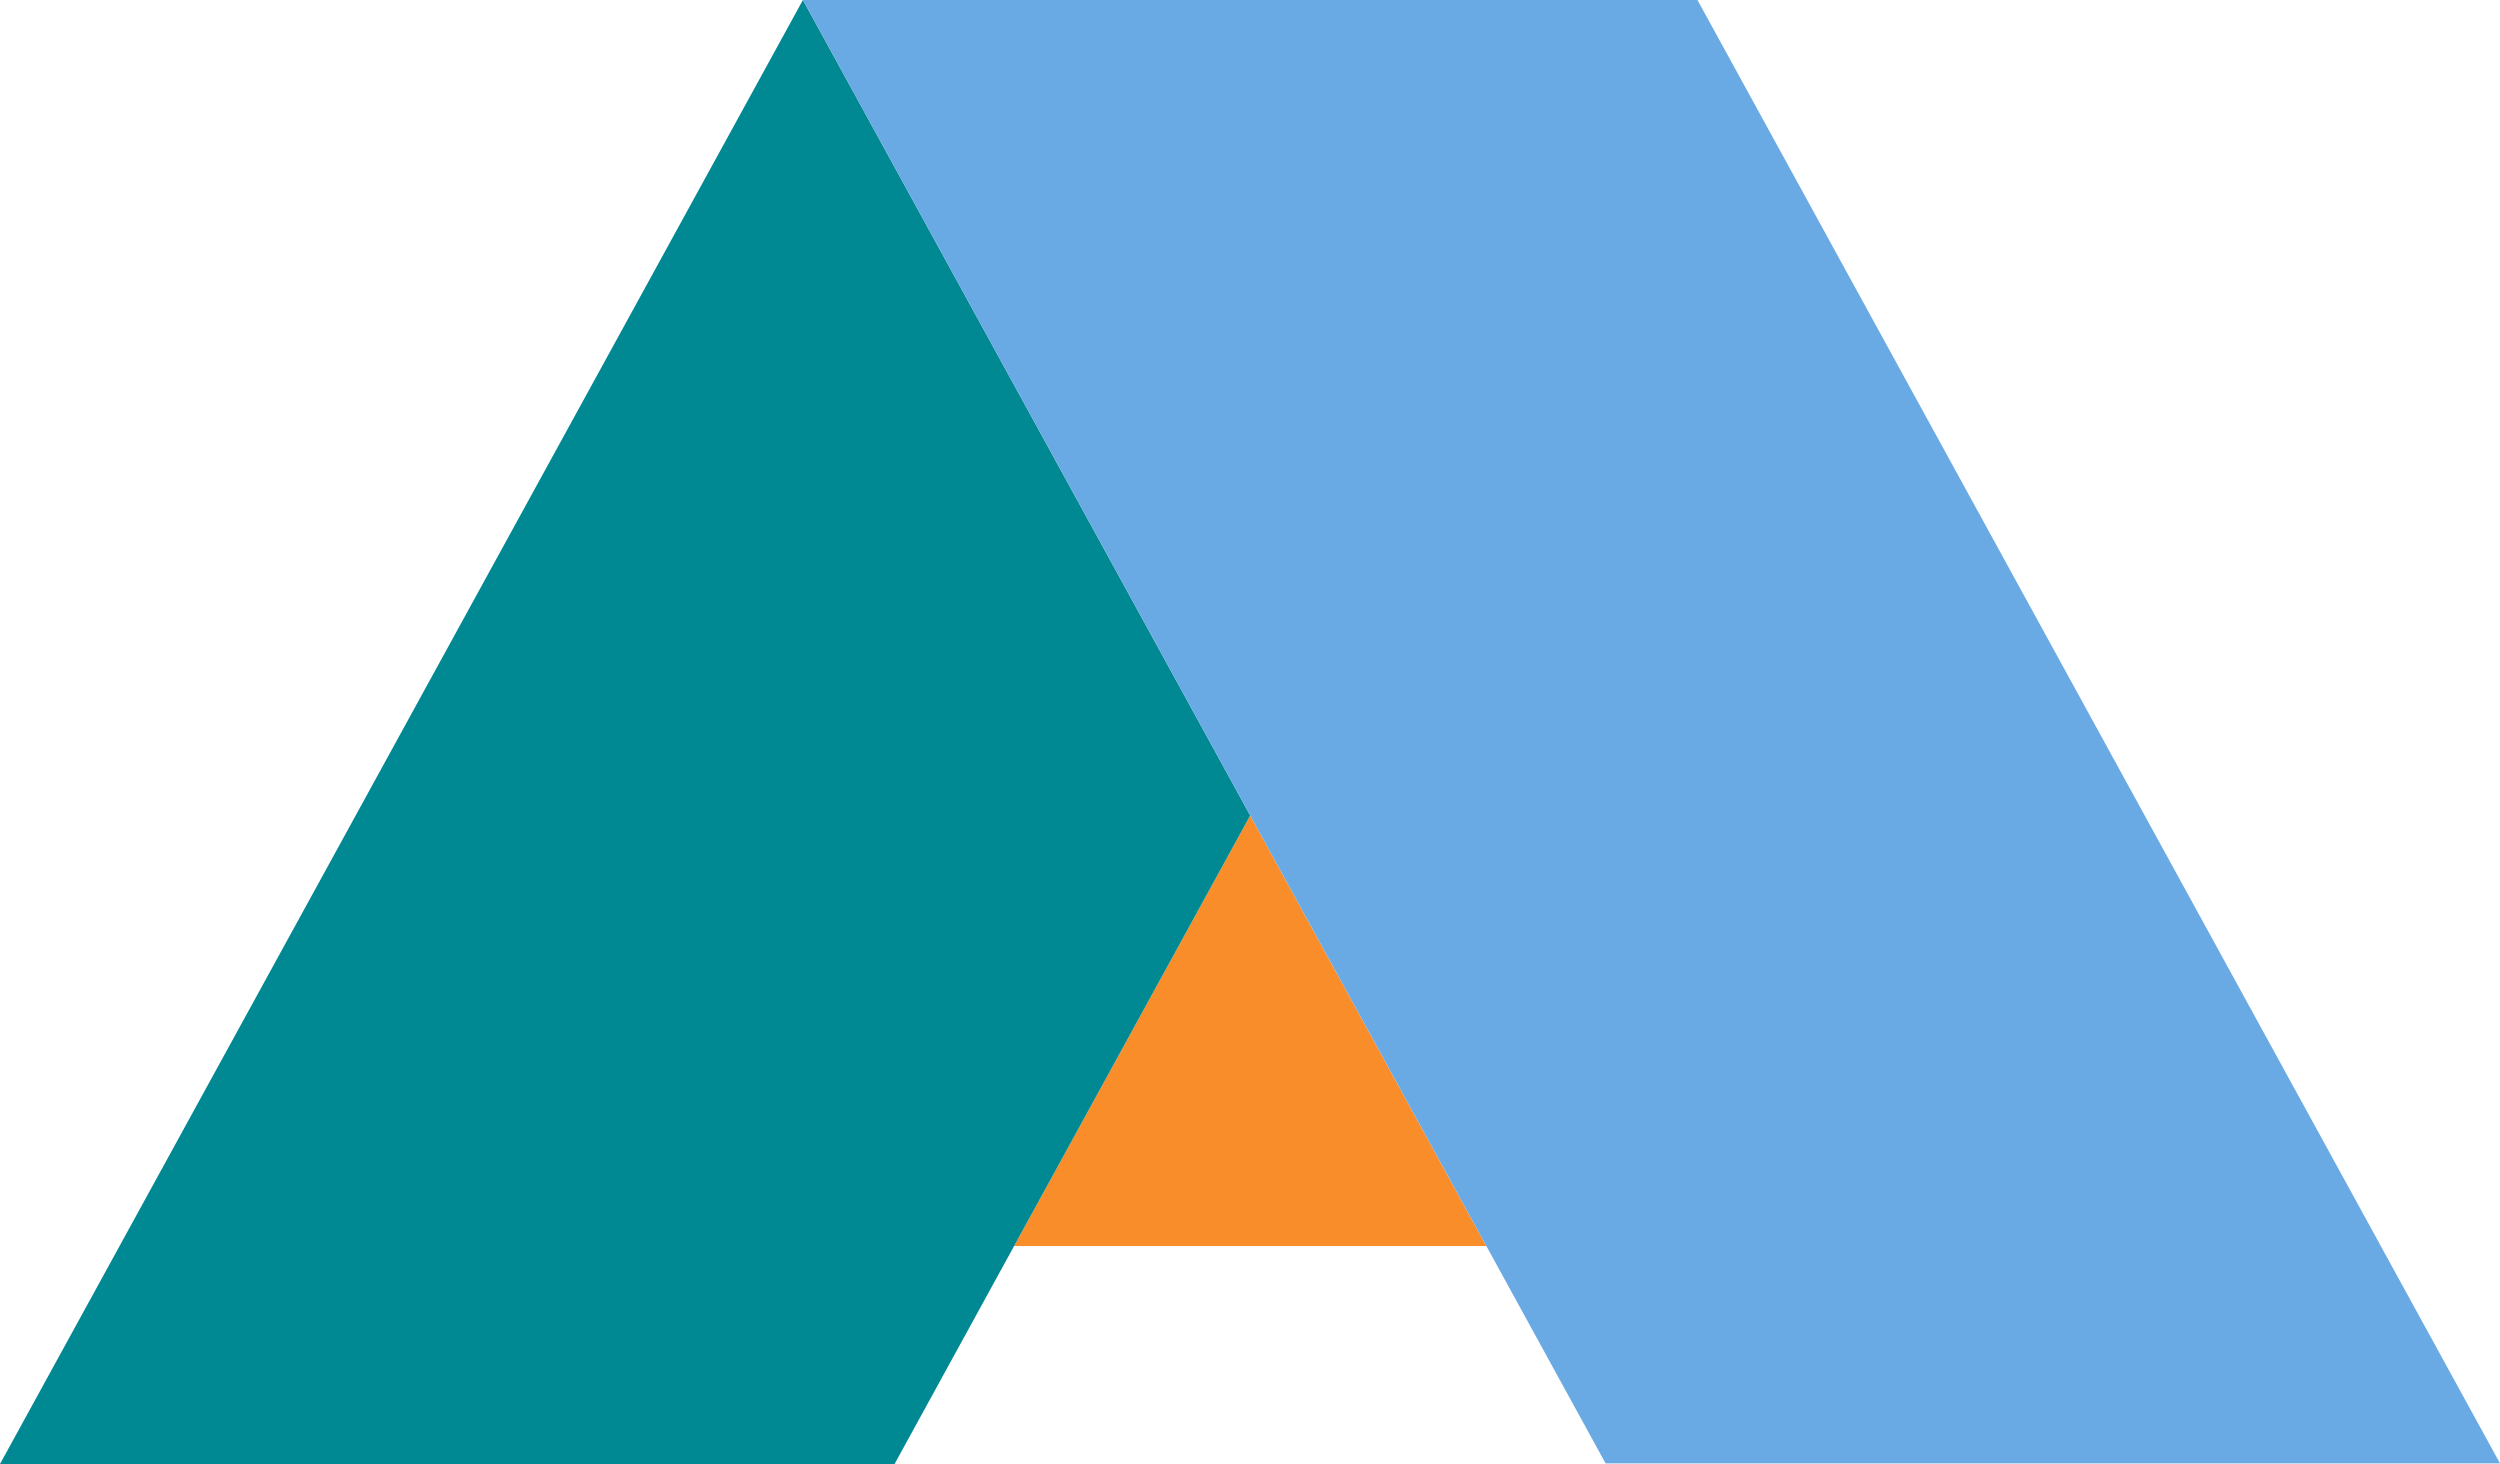
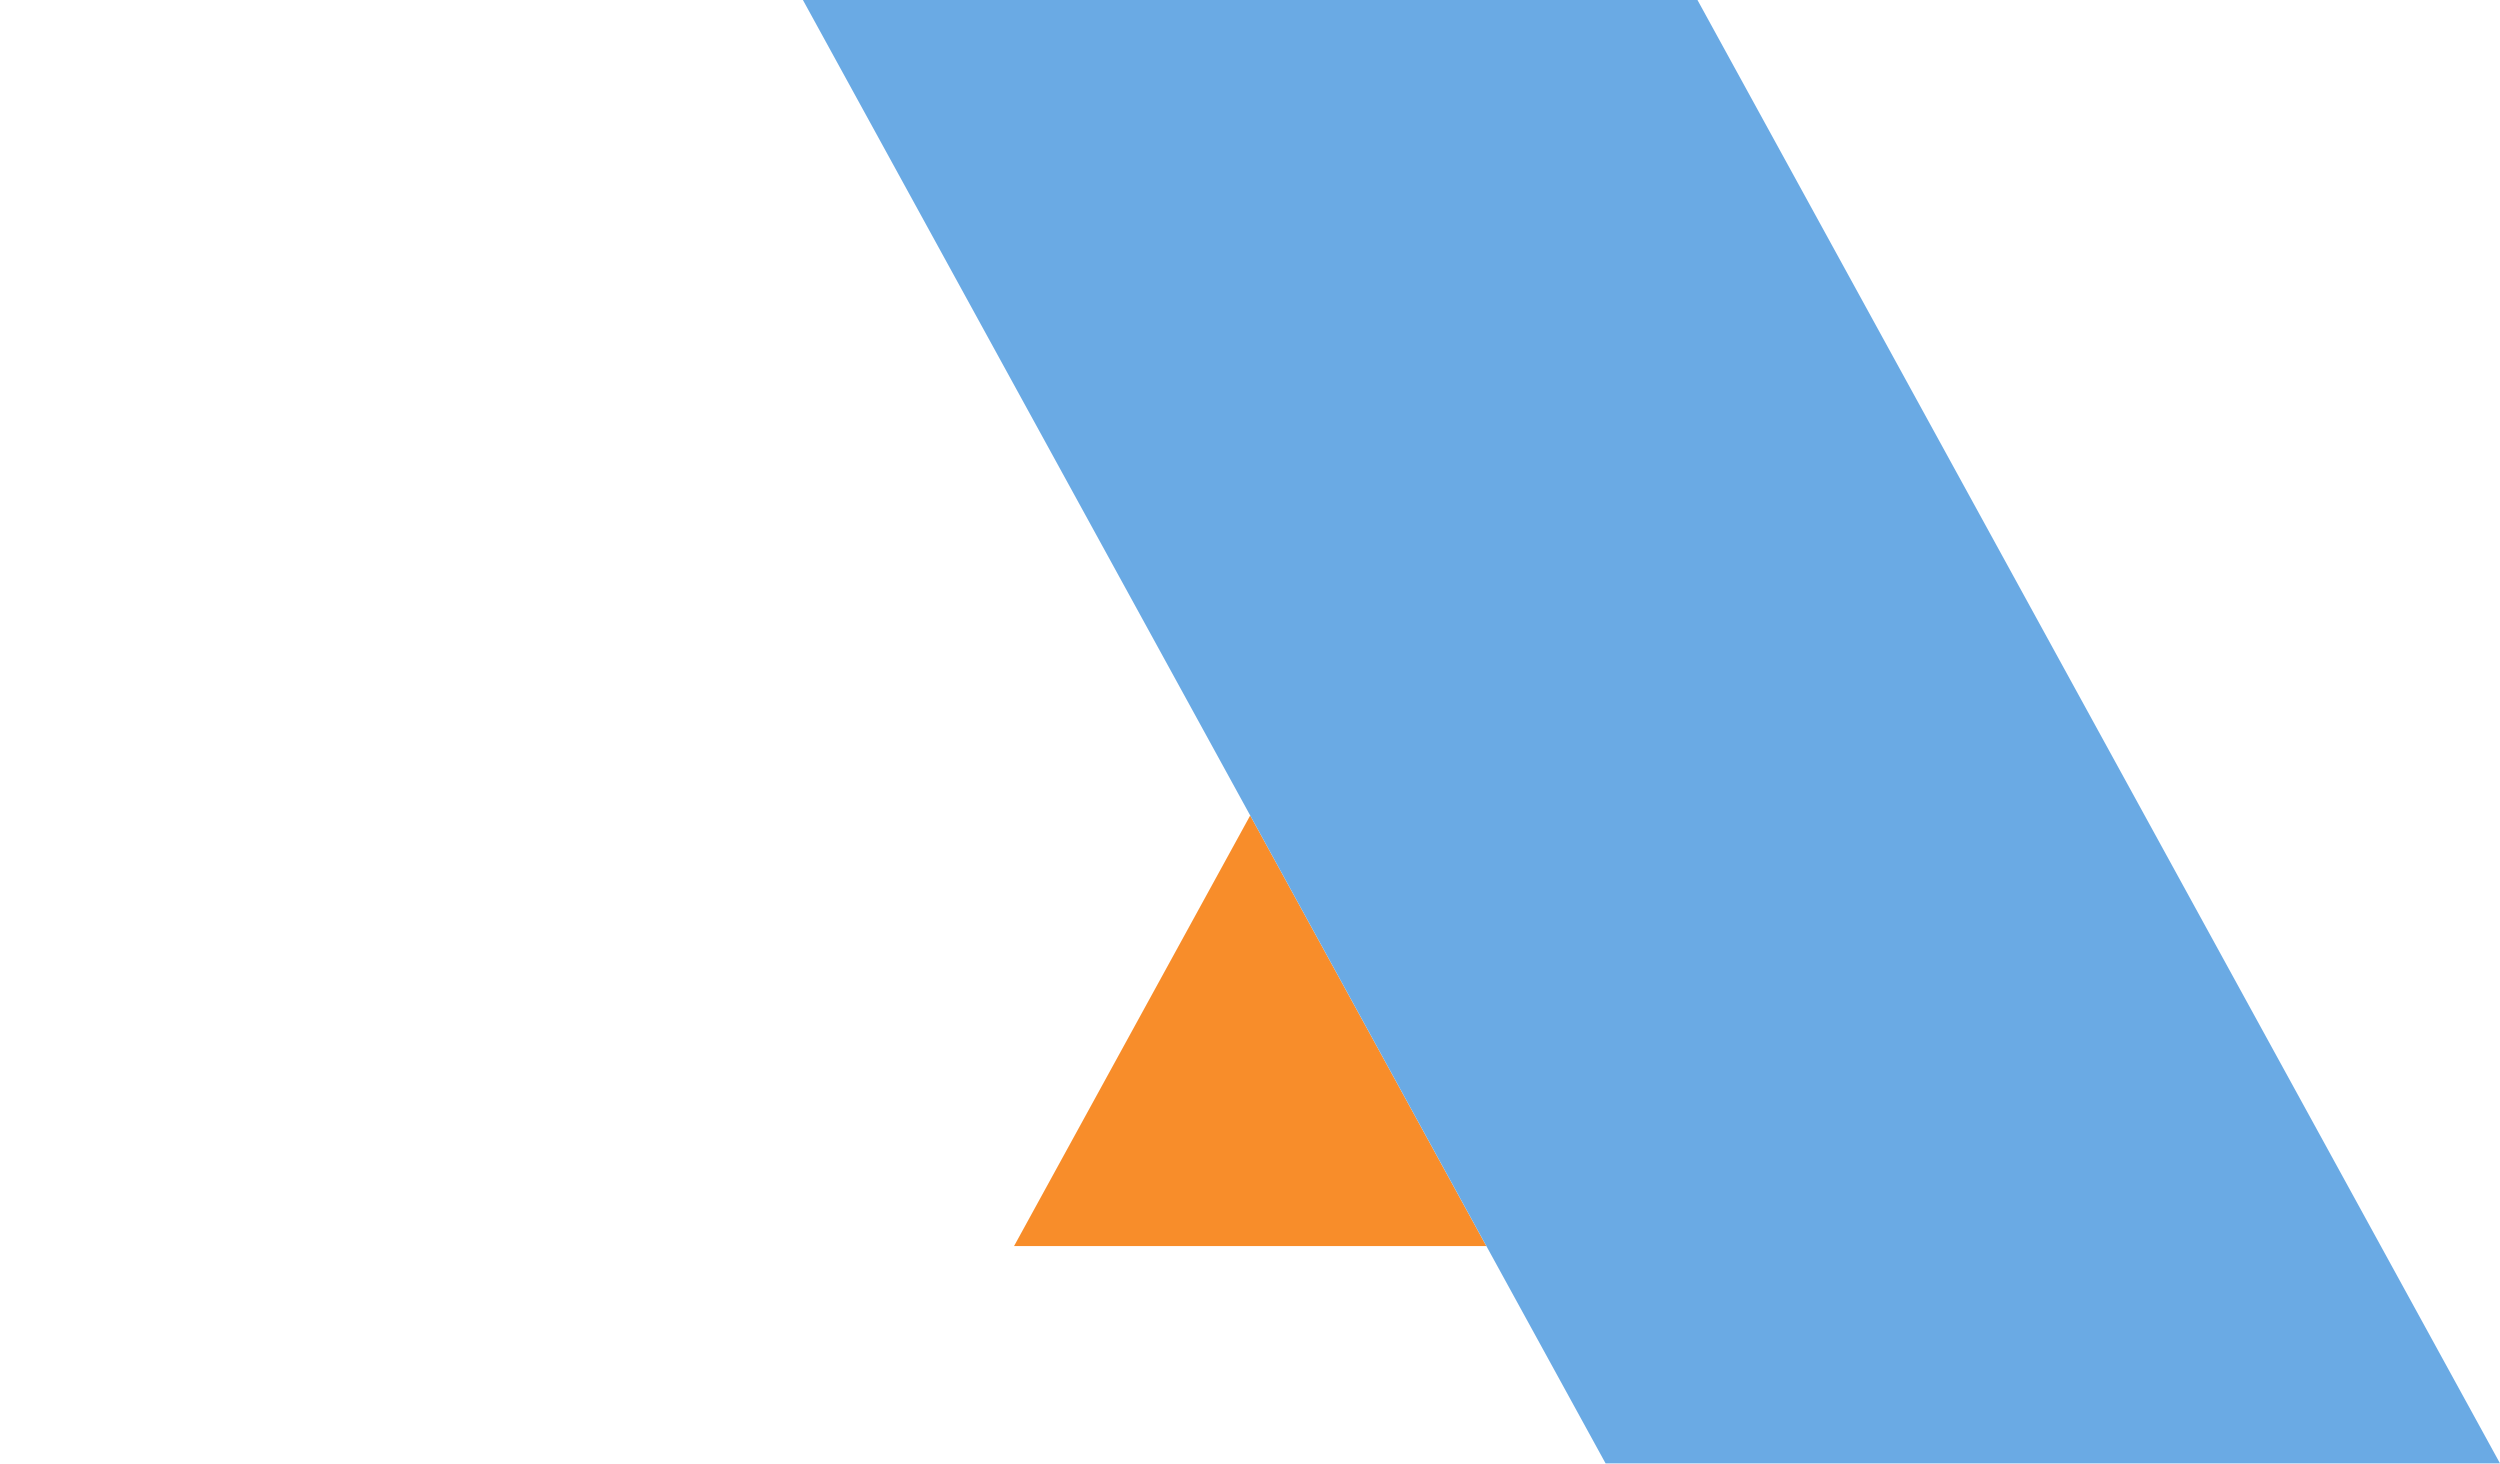
<svg xmlns="http://www.w3.org/2000/svg" id="Layer_1" viewBox="0 0 194.79 114.07">
  <polygon points="97.41 63.54 79.01 97.09 115.81 97.09 97.41 63.54" style="fill:#f88d2a;" />
-   <polygon points="62.56 0 0 114.07 69.7 114.07 97.41 63.54 62.56 0" style="fill:#008893;" />
  <polygon points="194.79 114.02 132.26 0 62.56 0 125.1 114.02 194.79 114.02" style="fill:#6aaae4;" />
</svg>